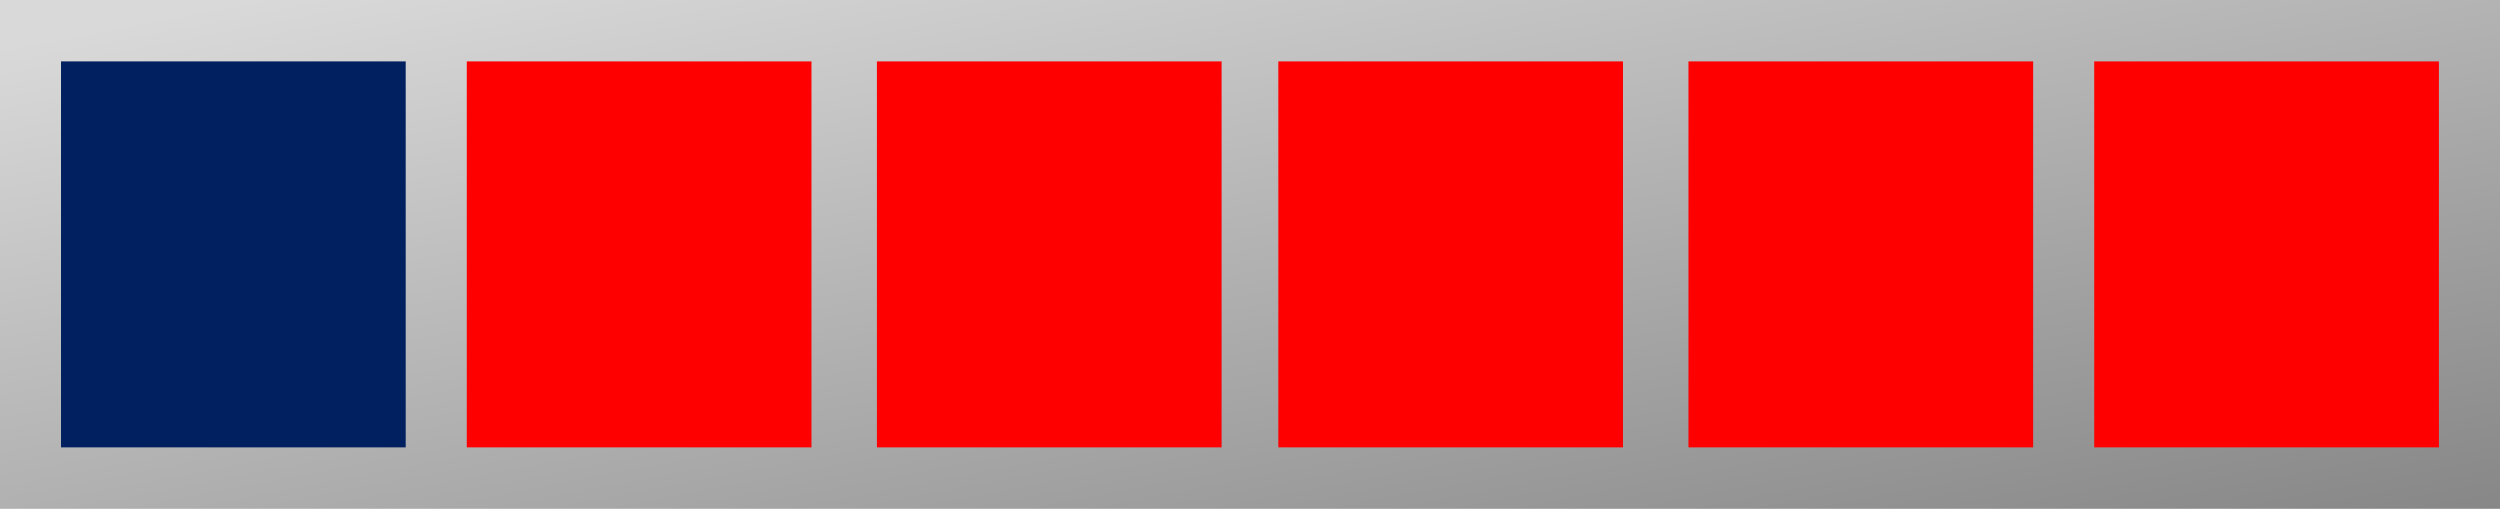
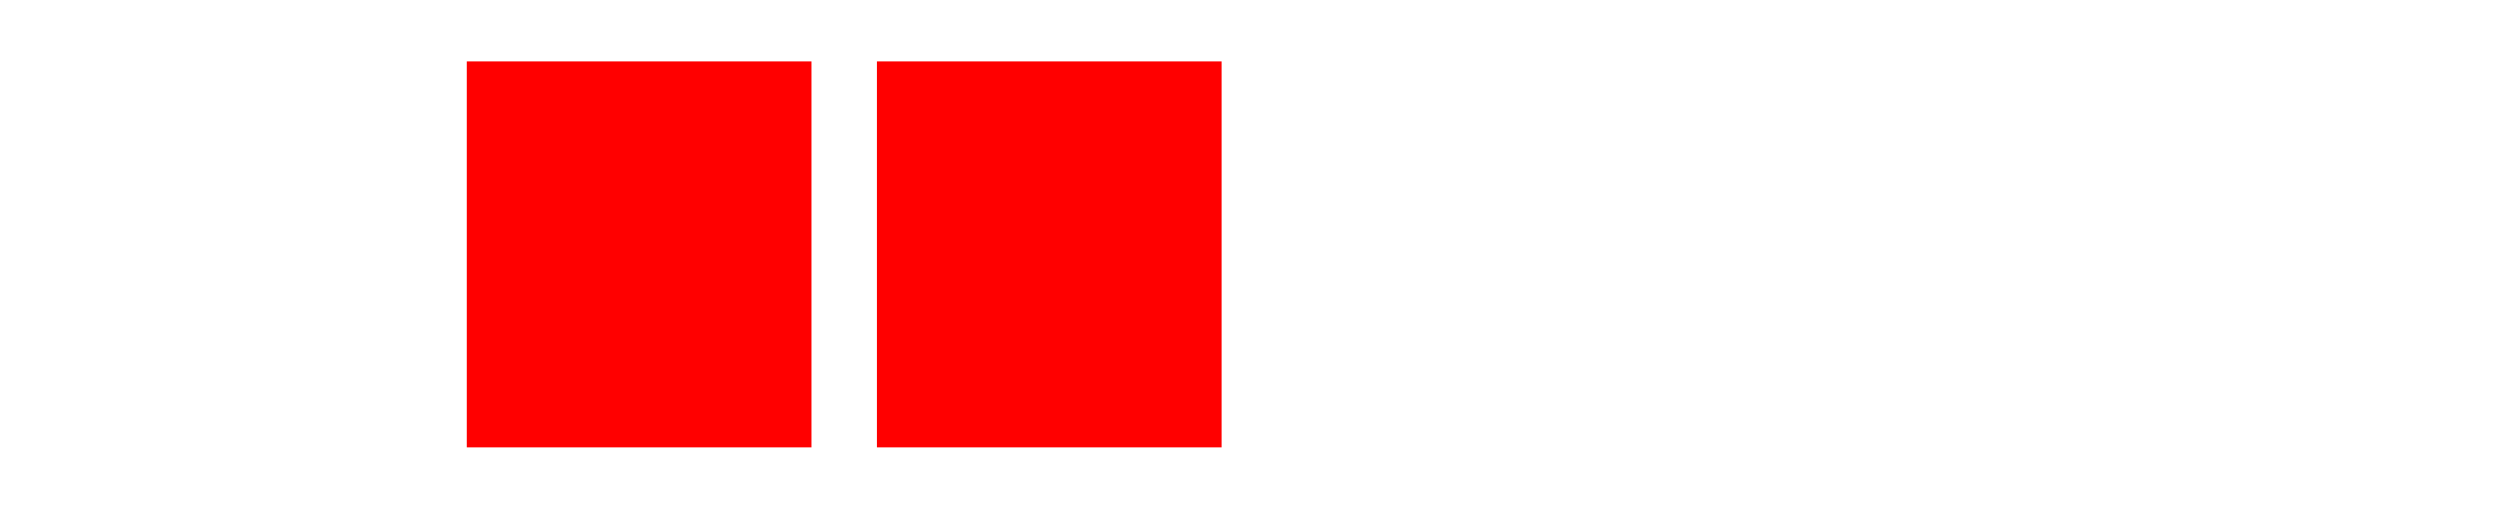
<svg xmlns="http://www.w3.org/2000/svg" width="570" height="116" viewBox="0 0 570 116" fill="none">
-   <rect width="570" height="116" fill="url(#paint0_linear_403_2337)" />
-   <rect x="477.484" y="14" width="78.588" height="88" fill="#FF0000" />
-   <rect x="384.969" y="14" width="78.588" height="88" fill="#FF0000" />
-   <rect x="291.458" y="14" width="78.588" height="88" fill="#FF0000" />
  <rect x="199.938" y="14" width="78.588" height="88" fill="#FF0000" />
  <rect x="106.427" y="14" width="78.588" height="88" fill="#FF0000" />
-   <rect x="13.912" y="14" width="78.588" height="88" fill="#002060" />
  <defs>
    <linearGradient id="paint0_linear_403_2337" x1="4.05873e-07" y1="10.5" x2="39.322" y2="217.035" gradientUnits="userSpaceOnUse">
      <stop stop-color="#D9D9D9" />
      <stop offset="1" stop-color="#888787" />
    </linearGradient>
  </defs>
</svg>